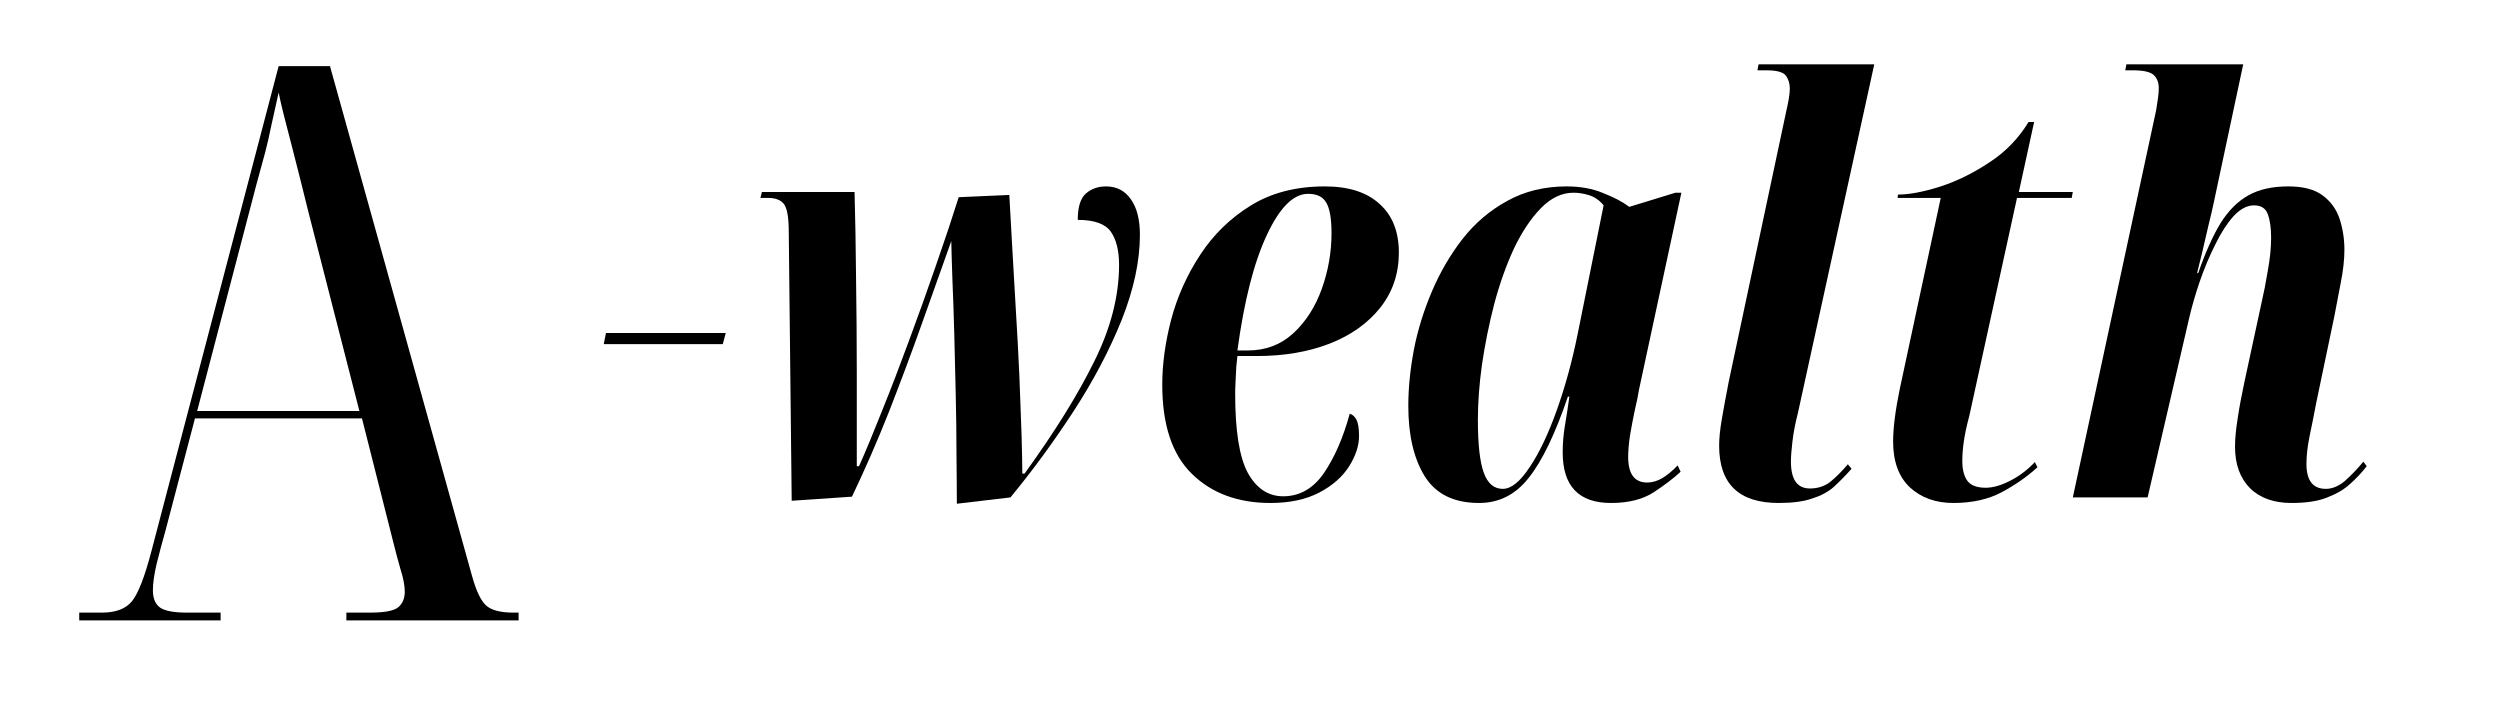
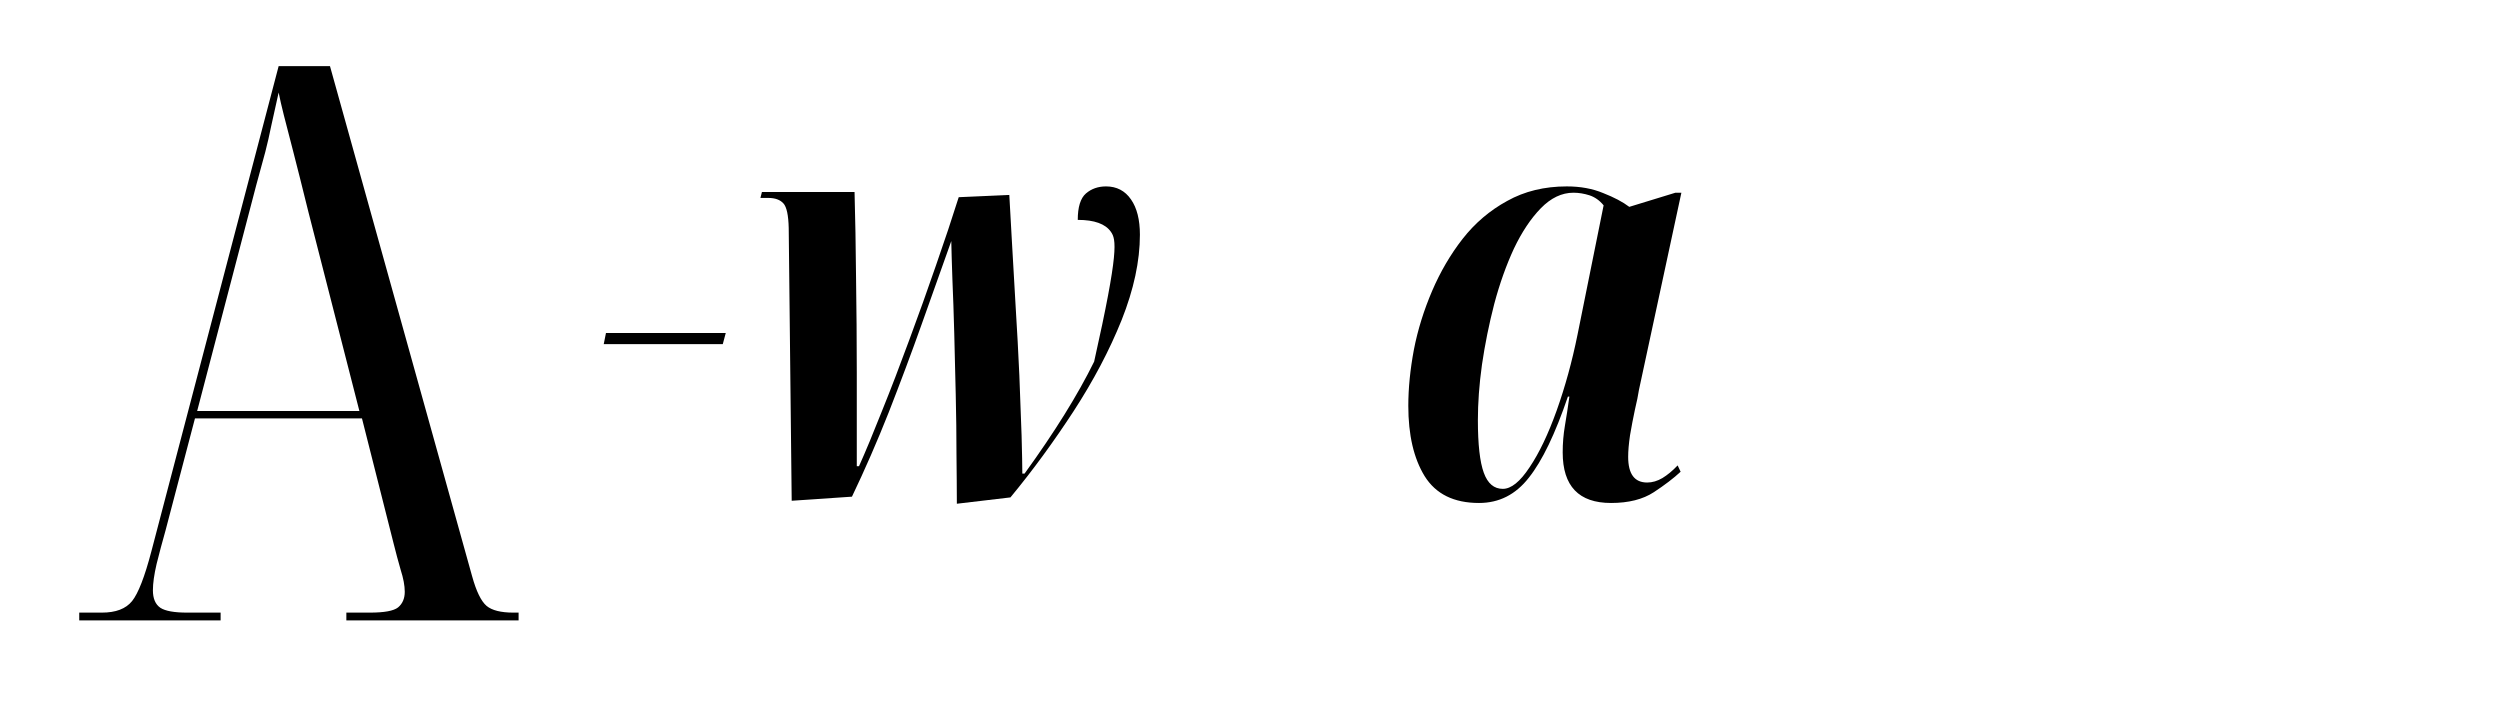
<svg xmlns="http://www.w3.org/2000/svg" width="140" zoomAndPan="magnify" viewBox="0 0 104.88 30" height="40" preserveAspectRatio="xMidYMid meet" version="1.0">
  <defs>
    <g />
  </defs>
  <g fill="#000000" fill-opacity="1">
    <g transform="translate(24.797, 20.891)">
      <g>
        <path d="M 0.5 -6.438 L 0.594 -6.906 L 5.625 -6.906 L 5.5 -6.438 Z M 0.5 -6.438 " />
      </g>
    </g>
  </g>
  <g fill="#000000" fill-opacity="1">
    <g transform="translate(30.8, 20.891)">
      <g>
-         <path d="M 9.328 0.266 C 9.328 -0.328 9.32 -1.02 9.312 -1.812 C 9.312 -2.613 9.301 -3.445 9.281 -4.312 C 9.258 -5.188 9.238 -6.039 9.219 -6.875 C 9.195 -7.719 9.172 -8.477 9.141 -9.156 C 9.117 -9.832 9.102 -10.367 9.094 -10.766 C 8.707 -9.68 8.297 -8.523 7.859 -7.297 C 7.422 -6.066 6.957 -4.828 6.469 -3.578 C 5.977 -2.336 5.461 -1.156 4.922 -0.031 L 2.391 0.141 L 2.266 -11.312 C 2.254 -11.852 2.18 -12.195 2.047 -12.344 C 1.91 -12.5 1.695 -12.578 1.406 -12.578 L 1.078 -12.578 L 1.141 -12.828 L 5.031 -12.828 C 5.062 -11.742 5.082 -10.547 5.094 -9.234 C 5.113 -7.922 5.125 -6.586 5.125 -5.234 C 5.125 -3.879 5.125 -2.57 5.125 -1.312 L 5.219 -1.312 C 5.5 -1.938 5.82 -2.711 6.188 -3.641 C 6.562 -4.566 6.941 -5.555 7.328 -6.609 C 7.723 -7.672 8.098 -8.719 8.453 -9.75 C 8.816 -10.789 9.133 -11.742 9.406 -12.609 L 11.531 -12.703 C 11.562 -12.223 11.598 -11.566 11.641 -10.734 C 11.691 -9.91 11.742 -9.004 11.797 -8.016 C 11.859 -7.035 11.91 -6.07 11.953 -5.125 C 11.992 -4.176 12.023 -3.332 12.047 -2.594 C 12.066 -1.852 12.078 -1.32 12.078 -1 L 12.172 -1 C 13.43 -2.738 14.406 -4.305 15.094 -5.703 C 15.789 -7.098 16.141 -8.453 16.141 -9.766 C 16.141 -10.367 16.023 -10.832 15.797 -11.156 C 15.566 -11.488 15.102 -11.656 14.406 -11.656 C 14.406 -12.195 14.52 -12.566 14.75 -12.766 C 14.977 -12.961 15.258 -13.062 15.594 -13.062 C 16.039 -13.062 16.391 -12.879 16.641 -12.516 C 16.891 -12.16 17.016 -11.664 17.016 -11.031 C 17.016 -9.926 16.758 -8.734 16.25 -7.453 C 15.738 -6.18 15.066 -4.906 14.234 -3.625 C 13.398 -2.344 12.516 -1.133 11.578 0 Z M 9.328 0.266 " />
+         <path d="M 9.328 0.266 C 9.328 -0.328 9.32 -1.02 9.312 -1.812 C 9.312 -2.613 9.301 -3.445 9.281 -4.312 C 9.258 -5.188 9.238 -6.039 9.219 -6.875 C 9.195 -7.719 9.172 -8.477 9.141 -9.156 C 9.117 -9.832 9.102 -10.367 9.094 -10.766 C 8.707 -9.68 8.297 -8.523 7.859 -7.297 C 7.422 -6.066 6.957 -4.828 6.469 -3.578 C 5.977 -2.336 5.461 -1.156 4.922 -0.031 L 2.391 0.141 L 2.266 -11.312 C 2.254 -11.852 2.18 -12.195 2.047 -12.344 C 1.91 -12.5 1.695 -12.578 1.406 -12.578 L 1.078 -12.578 L 1.141 -12.828 L 5.031 -12.828 C 5.062 -11.742 5.082 -10.547 5.094 -9.234 C 5.113 -7.922 5.125 -6.586 5.125 -5.234 C 5.125 -3.879 5.125 -2.57 5.125 -1.312 L 5.219 -1.312 C 5.5 -1.938 5.82 -2.711 6.188 -3.641 C 6.562 -4.566 6.941 -5.555 7.328 -6.609 C 7.723 -7.672 8.098 -8.719 8.453 -9.75 C 8.816 -10.789 9.133 -11.742 9.406 -12.609 L 11.531 -12.703 C 11.562 -12.223 11.598 -11.566 11.641 -10.734 C 11.691 -9.91 11.742 -9.004 11.797 -8.016 C 11.859 -7.035 11.91 -6.07 11.953 -5.125 C 11.992 -4.176 12.023 -3.332 12.047 -2.594 C 12.066 -1.852 12.078 -1.32 12.078 -1 L 12.172 -1 C 13.43 -2.738 14.406 -4.305 15.094 -5.703 C 16.141 -10.367 16.023 -10.832 15.797 -11.156 C 15.566 -11.488 15.102 -11.656 14.406 -11.656 C 14.406 -12.195 14.52 -12.566 14.75 -12.766 C 14.977 -12.961 15.258 -13.062 15.594 -13.062 C 16.039 -13.062 16.391 -12.879 16.641 -12.516 C 16.891 -12.16 17.016 -11.664 17.016 -11.031 C 17.016 -9.926 16.758 -8.734 16.25 -7.453 C 15.738 -6.18 15.066 -4.906 14.234 -3.625 C 13.398 -2.344 12.516 -1.133 11.578 0 Z M 9.328 0.266 " />
      </g>
    </g>
  </g>
  <g fill="#000000" fill-opacity="1">
    <g transform="translate(48.067, 20.891)">
      <g>
-         <path d="M 5.234 0.234 C 3.867 0.234 2.77 -0.172 1.938 -0.984 C 1.102 -1.797 0.688 -3.047 0.688 -4.734 C 0.688 -5.598 0.812 -6.508 1.062 -7.469 C 1.32 -8.438 1.727 -9.344 2.281 -10.188 C 2.832 -11.031 3.535 -11.719 4.391 -12.25 C 5.254 -12.789 6.297 -13.062 7.516 -13.062 C 8.516 -13.062 9.281 -12.816 9.812 -12.328 C 10.352 -11.848 10.625 -11.164 10.625 -10.281 C 10.625 -9.395 10.363 -8.625 9.844 -7.969 C 9.32 -7.312 8.609 -6.805 7.703 -6.453 C 6.805 -6.109 5.797 -5.938 4.672 -5.938 L 3.844 -5.938 C 3.832 -5.844 3.816 -5.691 3.797 -5.484 C 3.785 -5.285 3.773 -5.078 3.766 -4.859 C 3.754 -4.648 3.75 -4.484 3.75 -4.359 C 3.75 -2.797 3.926 -1.688 4.281 -1.031 C 4.645 -0.375 5.141 -0.047 5.766 -0.047 C 6.461 -0.047 7.035 -0.375 7.484 -1.031 C 7.93 -1.688 8.289 -2.516 8.562 -3.516 C 8.676 -3.484 8.77 -3.398 8.844 -3.266 C 8.914 -3.129 8.953 -2.898 8.953 -2.578 C 8.953 -2.172 8.812 -1.742 8.531 -1.297 C 8.25 -0.859 7.832 -0.492 7.281 -0.203 C 6.727 0.086 6.047 0.234 5.234 0.234 Z M 3.844 -6.172 L 4.281 -6.172 C 5.031 -6.172 5.664 -6.41 6.188 -6.891 C 6.719 -7.379 7.117 -8.004 7.391 -8.766 C 7.66 -9.523 7.797 -10.301 7.797 -11.094 C 7.797 -11.707 7.723 -12.133 7.578 -12.375 C 7.441 -12.625 7.188 -12.75 6.812 -12.75 C 6.195 -12.75 5.617 -12.172 5.078 -11.016 C 4.535 -9.859 4.125 -8.242 3.844 -6.172 Z M 3.844 -6.172 " />
-       </g>
+         </g>
    </g>
  </g>
  <g fill="#000000" fill-opacity="1">
    <g transform="translate(58.542, 20.891)">
      <g>
        <path d="M 3.516 0.234 C 2.461 0.234 1.703 -0.141 1.234 -0.891 C 0.773 -1.641 0.547 -2.625 0.547 -3.844 C 0.547 -4.582 0.625 -5.367 0.781 -6.203 C 0.945 -7.047 1.203 -7.867 1.547 -8.672 C 1.891 -9.473 2.316 -10.203 2.828 -10.859 C 3.348 -11.523 3.973 -12.055 4.703 -12.453 C 5.43 -12.859 6.266 -13.062 7.203 -13.062 C 7.773 -13.062 8.285 -12.969 8.734 -12.781 C 9.191 -12.602 9.555 -12.41 9.828 -12.203 L 11.766 -12.797 L 12.016 -12.797 L 10.234 -4.516 C 10.203 -4.305 10.145 -4.023 10.062 -3.672 C 9.988 -3.328 9.922 -2.973 9.859 -2.609 C 9.805 -2.242 9.781 -1.941 9.781 -1.703 C 9.781 -0.984 10.047 -0.625 10.578 -0.625 C 10.797 -0.625 11.008 -0.688 11.219 -0.812 C 11.426 -0.938 11.641 -1.113 11.859 -1.344 L 11.984 -1.078 C 11.691 -0.805 11.316 -0.52 10.859 -0.219 C 10.398 0.082 9.801 0.234 9.062 0.234 C 7.707 0.234 7.031 -0.473 7.031 -1.891 C 7.031 -2.273 7.062 -2.648 7.125 -3.016 C 7.188 -3.379 7.25 -3.785 7.312 -4.234 L 7.25 -4.234 C 6.719 -2.672 6.172 -1.535 5.609 -0.828 C 5.055 -0.117 4.359 0.234 3.516 0.234 Z M 4.516 -0.359 C 4.867 -0.359 5.242 -0.66 5.641 -1.266 C 6.047 -1.867 6.426 -2.664 6.781 -3.656 C 7.133 -4.645 7.426 -5.707 7.656 -6.844 L 8.75 -12.266 C 8.582 -12.473 8.383 -12.613 8.156 -12.688 C 7.938 -12.758 7.711 -12.797 7.484 -12.797 C 6.992 -12.797 6.535 -12.578 6.109 -12.141 C 5.691 -11.711 5.316 -11.148 4.984 -10.453 C 4.66 -9.754 4.383 -8.977 4.156 -8.125 C 3.938 -7.281 3.766 -6.43 3.641 -5.578 C 3.523 -4.734 3.469 -3.957 3.469 -3.25 C 3.469 -2.227 3.551 -1.488 3.719 -1.031 C 3.883 -0.582 4.148 -0.359 4.516 -0.359 Z M 4.516 -0.359 " />
      </g>
    </g>
  </g>
  <g fill="#000000" fill-opacity="1">
    <g transform="translate(71.05, 20.891)">
      <g>
-         <path d="M 3.594 0.234 C 1.926 0.234 1.094 -0.566 1.094 -2.172 C 1.094 -2.473 1.129 -2.836 1.203 -3.266 C 1.273 -3.691 1.375 -4.227 1.5 -4.875 L 3.906 -16.188 C 3.945 -16.363 3.984 -16.539 4.016 -16.719 C 4.047 -16.895 4.062 -17.047 4.062 -17.172 C 4.062 -17.379 4.008 -17.555 3.906 -17.703 C 3.801 -17.859 3.523 -17.938 3.078 -17.938 L 2.703 -17.938 L 2.75 -18.188 L 7.609 -18.188 L 4.406 -3.562 C 4.289 -3.102 4.211 -2.695 4.172 -2.344 C 4.129 -1.988 4.109 -1.707 4.109 -1.5 C 4.109 -0.75 4.375 -0.375 4.906 -0.375 C 5.238 -0.375 5.523 -0.469 5.766 -0.656 C 6.004 -0.852 6.25 -1.098 6.5 -1.391 L 6.656 -1.203 C 6.395 -0.91 6.145 -0.656 5.906 -0.438 C 5.664 -0.227 5.363 -0.066 5 0.047 C 4.645 0.172 4.176 0.234 3.594 0.234 Z M 3.594 0.234 " />
-       </g>
+         </g>
    </g>
  </g>
  <g fill="#000000" fill-opacity="1">
    <g transform="translate(78.201, 20.891)">
      <g>
-         <path d="M 3.781 0.234 C 3.039 0.234 2.43 0.016 1.953 -0.422 C 1.484 -0.867 1.25 -1.508 1.25 -2.344 C 1.25 -2.914 1.344 -3.656 1.531 -4.562 L 3.25 -12.578 L 1.438 -12.578 L 1.453 -12.719 C 1.922 -12.719 2.504 -12.828 3.203 -13.047 C 3.91 -13.273 4.602 -13.613 5.281 -14.062 C 5.969 -14.508 6.52 -15.078 6.938 -15.766 L 7.172 -15.766 L 6.531 -12.828 L 8.797 -12.828 L 8.75 -12.578 L 6.453 -12.578 L 4.453 -3.438 C 4.336 -3 4.258 -2.633 4.219 -2.344 C 4.176 -2.051 4.156 -1.781 4.156 -1.531 C 4.156 -1.164 4.227 -0.883 4.375 -0.688 C 4.52 -0.5 4.773 -0.406 5.141 -0.406 C 5.441 -0.406 5.785 -0.504 6.172 -0.703 C 6.555 -0.898 6.898 -1.16 7.203 -1.484 L 7.312 -1.266 C 6.875 -0.867 6.375 -0.52 5.812 -0.219 C 5.25 0.082 4.57 0.234 3.781 0.234 Z M 3.781 0.234 " />
-       </g>
+         </g>
    </g>
  </g>
  <g fill="#000000" fill-opacity="1">
    <g transform="translate(86.499, 20.891)">
      <g>
-         <path d="M 9.688 0.234 C 8.938 0.234 8.352 0.023 7.938 -0.391 C 7.52 -0.816 7.312 -1.395 7.312 -2.125 C 7.312 -2.457 7.348 -2.852 7.422 -3.312 C 7.492 -3.781 7.586 -4.285 7.703 -4.828 L 8.438 -8.234 C 8.52 -8.578 8.602 -9.004 8.688 -9.516 C 8.781 -10.023 8.828 -10.488 8.828 -10.906 C 8.828 -11.32 8.781 -11.648 8.688 -11.891 C 8.602 -12.141 8.41 -12.266 8.109 -12.266 C 7.816 -12.266 7.531 -12.113 7.25 -11.812 C 6.977 -11.508 6.723 -11.113 6.484 -10.625 C 6.242 -10.145 6.023 -9.625 5.828 -9.062 C 5.641 -8.508 5.488 -7.984 5.375 -7.484 L 3.641 0 L 0.5 0 L 4 -16.266 C 4.031 -16.473 4.055 -16.645 4.078 -16.781 C 4.098 -16.914 4.109 -17.055 4.109 -17.203 C 4.109 -17.422 4.039 -17.598 3.906 -17.734 C 3.77 -17.867 3.477 -17.938 3.031 -17.938 L 2.703 -17.938 L 2.75 -18.188 L 7.656 -18.188 L 6.391 -12.25 C 6.359 -12.094 6.297 -11.828 6.203 -11.453 C 6.117 -11.086 6.031 -10.707 5.938 -10.312 C 5.844 -9.914 5.77 -9.617 5.719 -9.422 L 5.766 -9.422 C 6.066 -10.285 6.379 -10.984 6.703 -11.516 C 7.035 -12.047 7.426 -12.438 7.875 -12.688 C 8.32 -12.938 8.879 -13.062 9.547 -13.062 C 10.172 -13.062 10.648 -12.938 10.984 -12.688 C 11.328 -12.438 11.566 -12.109 11.703 -11.703 C 11.836 -11.297 11.906 -10.863 11.906 -10.406 C 11.906 -9.977 11.852 -9.508 11.75 -9 C 11.656 -8.488 11.566 -8.023 11.484 -7.609 L 10.719 -3.953 C 10.625 -3.453 10.531 -2.984 10.438 -2.547 C 10.352 -2.117 10.312 -1.738 10.312 -1.406 C 10.312 -0.707 10.582 -0.359 11.125 -0.359 C 11.395 -0.359 11.66 -0.469 11.922 -0.688 C 12.18 -0.914 12.441 -1.188 12.703 -1.5 L 12.844 -1.312 C 12.633 -1.039 12.398 -0.789 12.141 -0.562 C 11.891 -0.332 11.57 -0.145 11.188 0 C 10.812 0.156 10.312 0.234 9.688 0.234 Z M 9.688 0.234 " />
-       </g>
+         </g>
    </g>
  </g>
  <g fill="#000000" fill-opacity="1">
    <g transform="translate(3.237, 26.058)">
      <g>
        <path d="M 0.031 0 L 0.031 -0.328 L 0.984 -0.328 C 1.566 -0.328 1.988 -0.488 2.25 -0.812 C 2.508 -1.133 2.781 -1.832 3.062 -2.906 L 8.406 -23.281 L 10.562 -23.281 L 16.531 -1.859 C 16.707 -1.223 16.91 -0.805 17.141 -0.609 C 17.367 -0.422 17.742 -0.328 18.266 -0.328 L 18.484 -0.328 L 18.484 0 L 11.25 0 L 11.25 -0.328 L 12.234 -0.328 C 12.836 -0.328 13.234 -0.398 13.422 -0.547 C 13.609 -0.703 13.703 -0.922 13.703 -1.203 C 13.703 -1.461 13.645 -1.77 13.531 -2.125 C 13.426 -2.488 13.328 -2.859 13.234 -3.234 L 11.906 -8.484 L 4.891 -8.484 L 3.656 -3.781 C 3.52 -3.301 3.395 -2.832 3.281 -2.375 C 3.176 -1.926 3.125 -1.555 3.125 -1.266 C 3.125 -0.922 3.227 -0.676 3.438 -0.531 C 3.645 -0.395 4.02 -0.328 4.562 -0.328 L 5.969 -0.328 L 5.969 0 Z M 4.984 -8.797 L 11.797 -8.797 L 9.656 -17.156 C 9.395 -18.219 9.18 -19.066 9.016 -19.703 C 8.848 -20.348 8.719 -20.852 8.625 -21.219 C 8.531 -21.594 8.457 -21.91 8.406 -22.172 C 8.281 -21.609 8.176 -21.141 8.094 -20.766 C 8.02 -20.398 7.938 -20.035 7.844 -19.672 C 7.75 -19.316 7.625 -18.859 7.469 -18.297 Z M 4.984 -8.797 " />
      </g>
    </g>
  </g>
</svg>